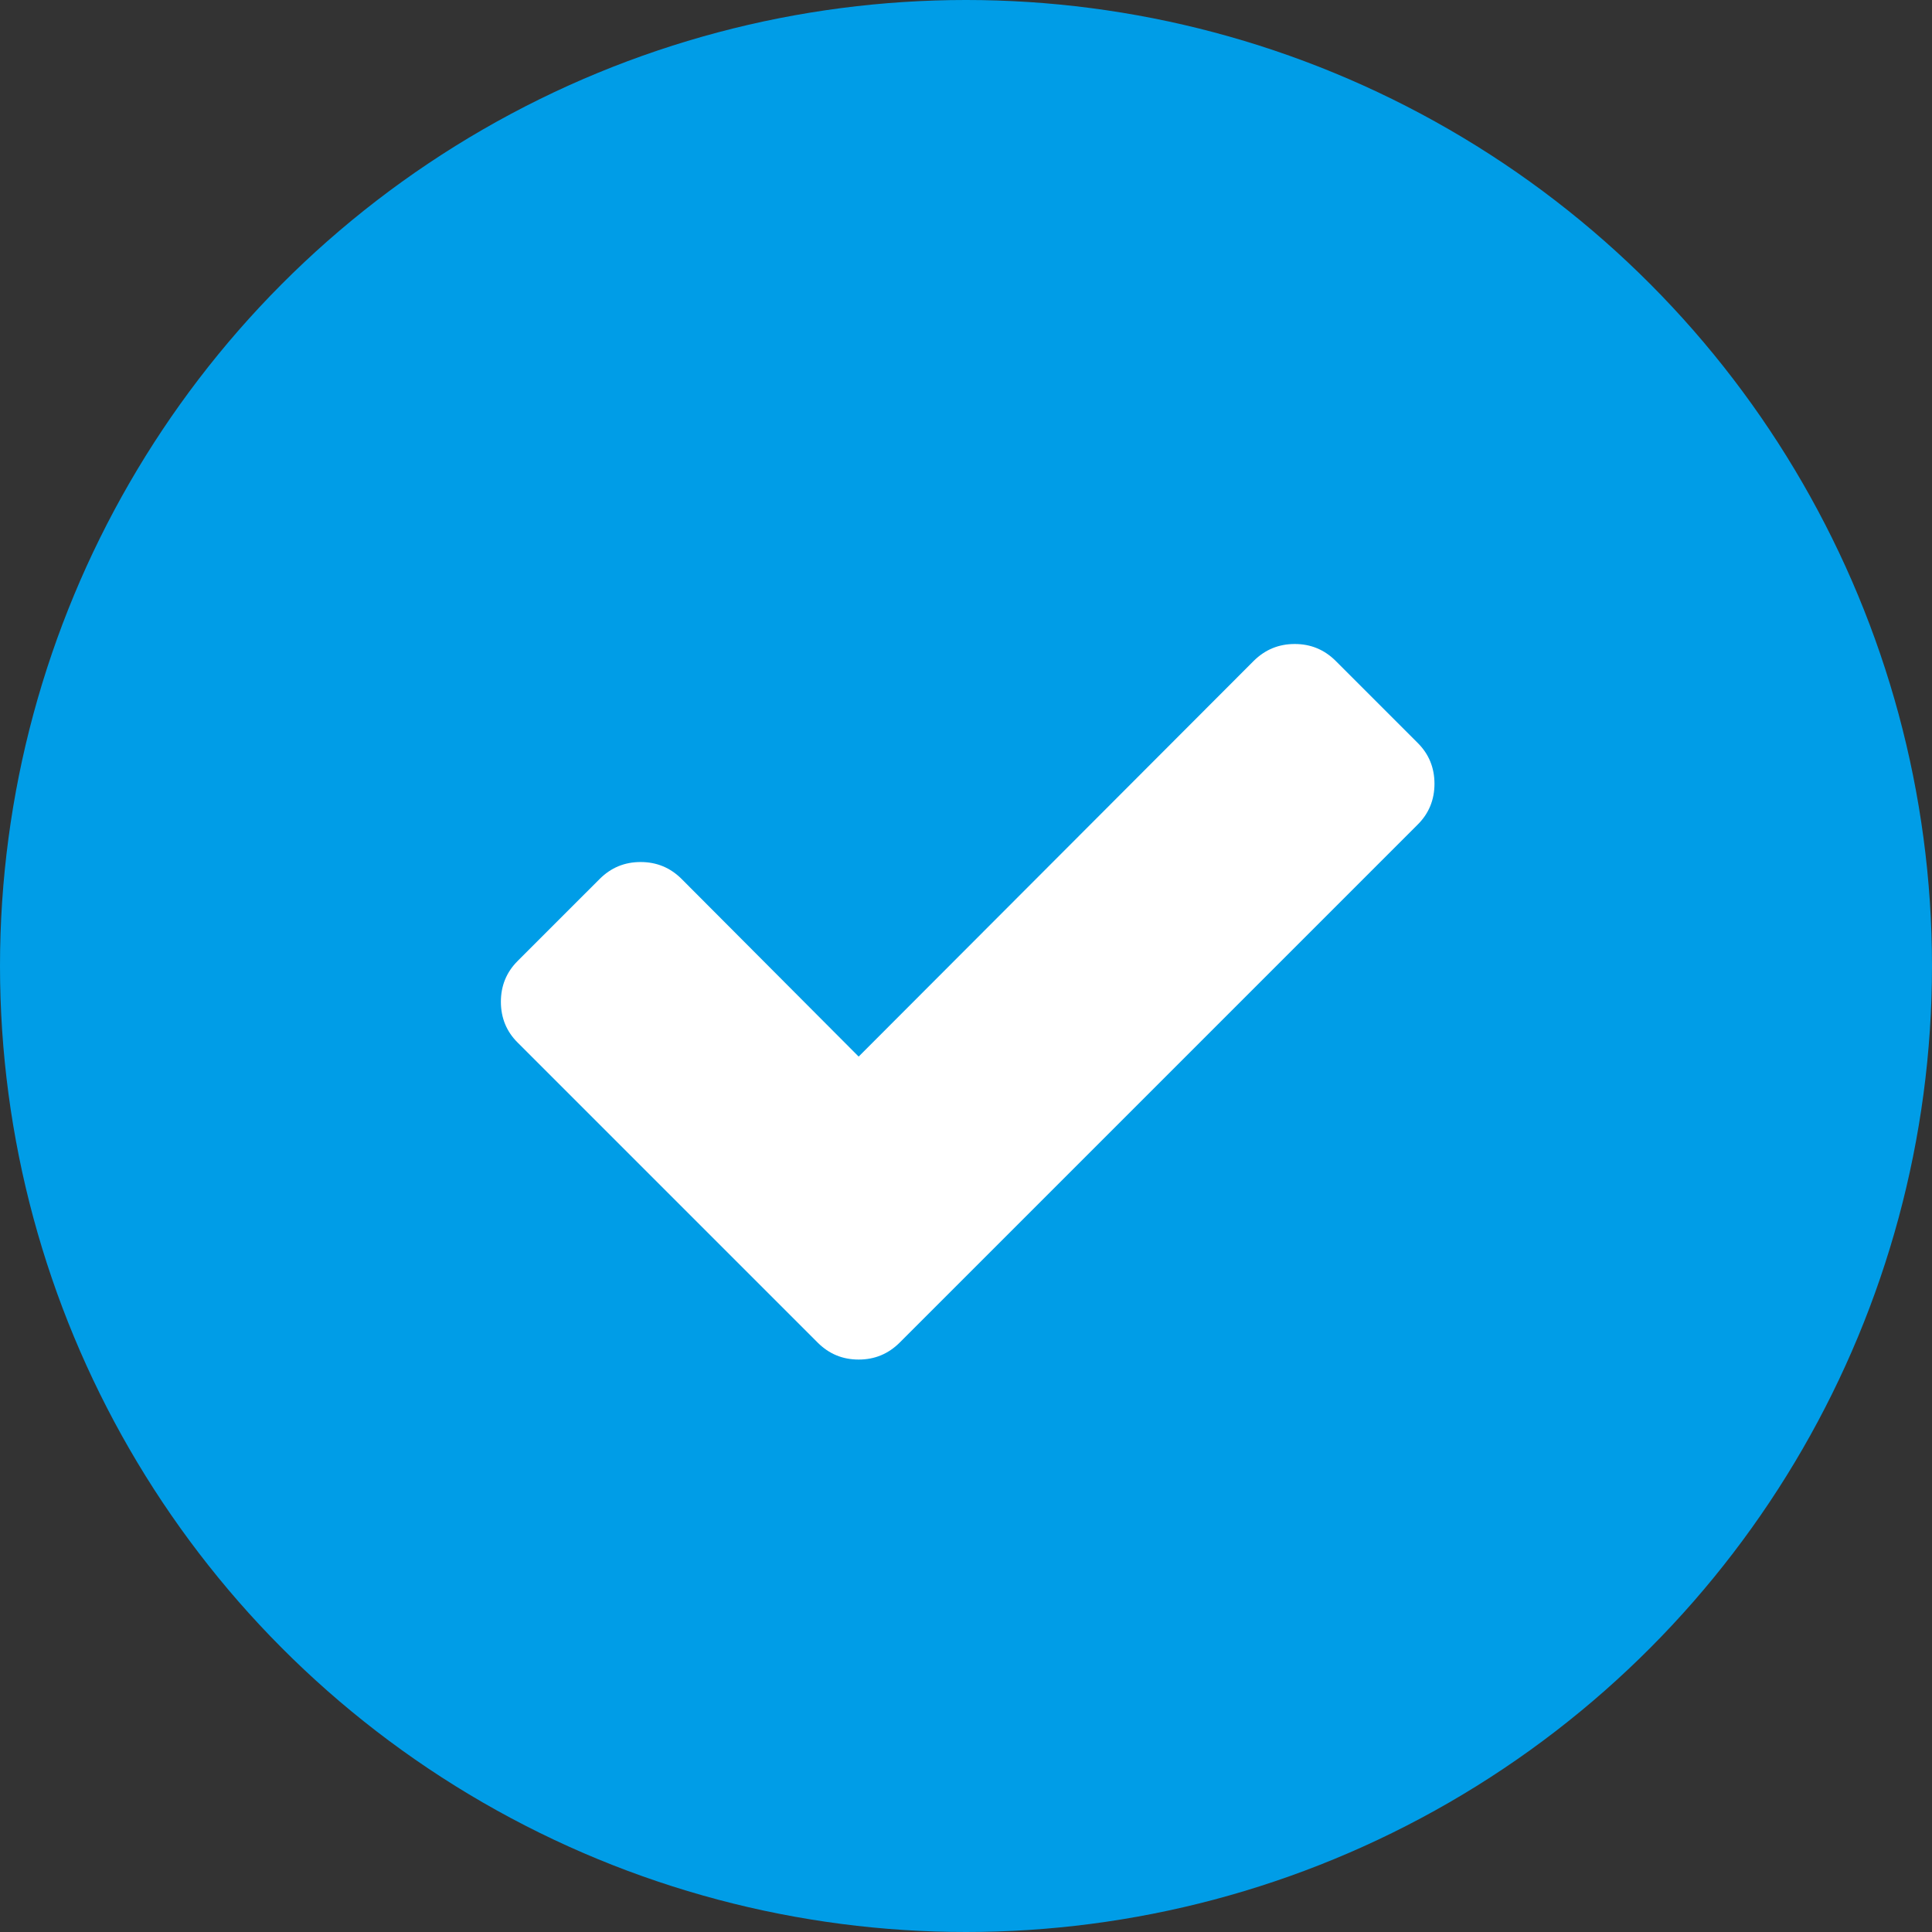
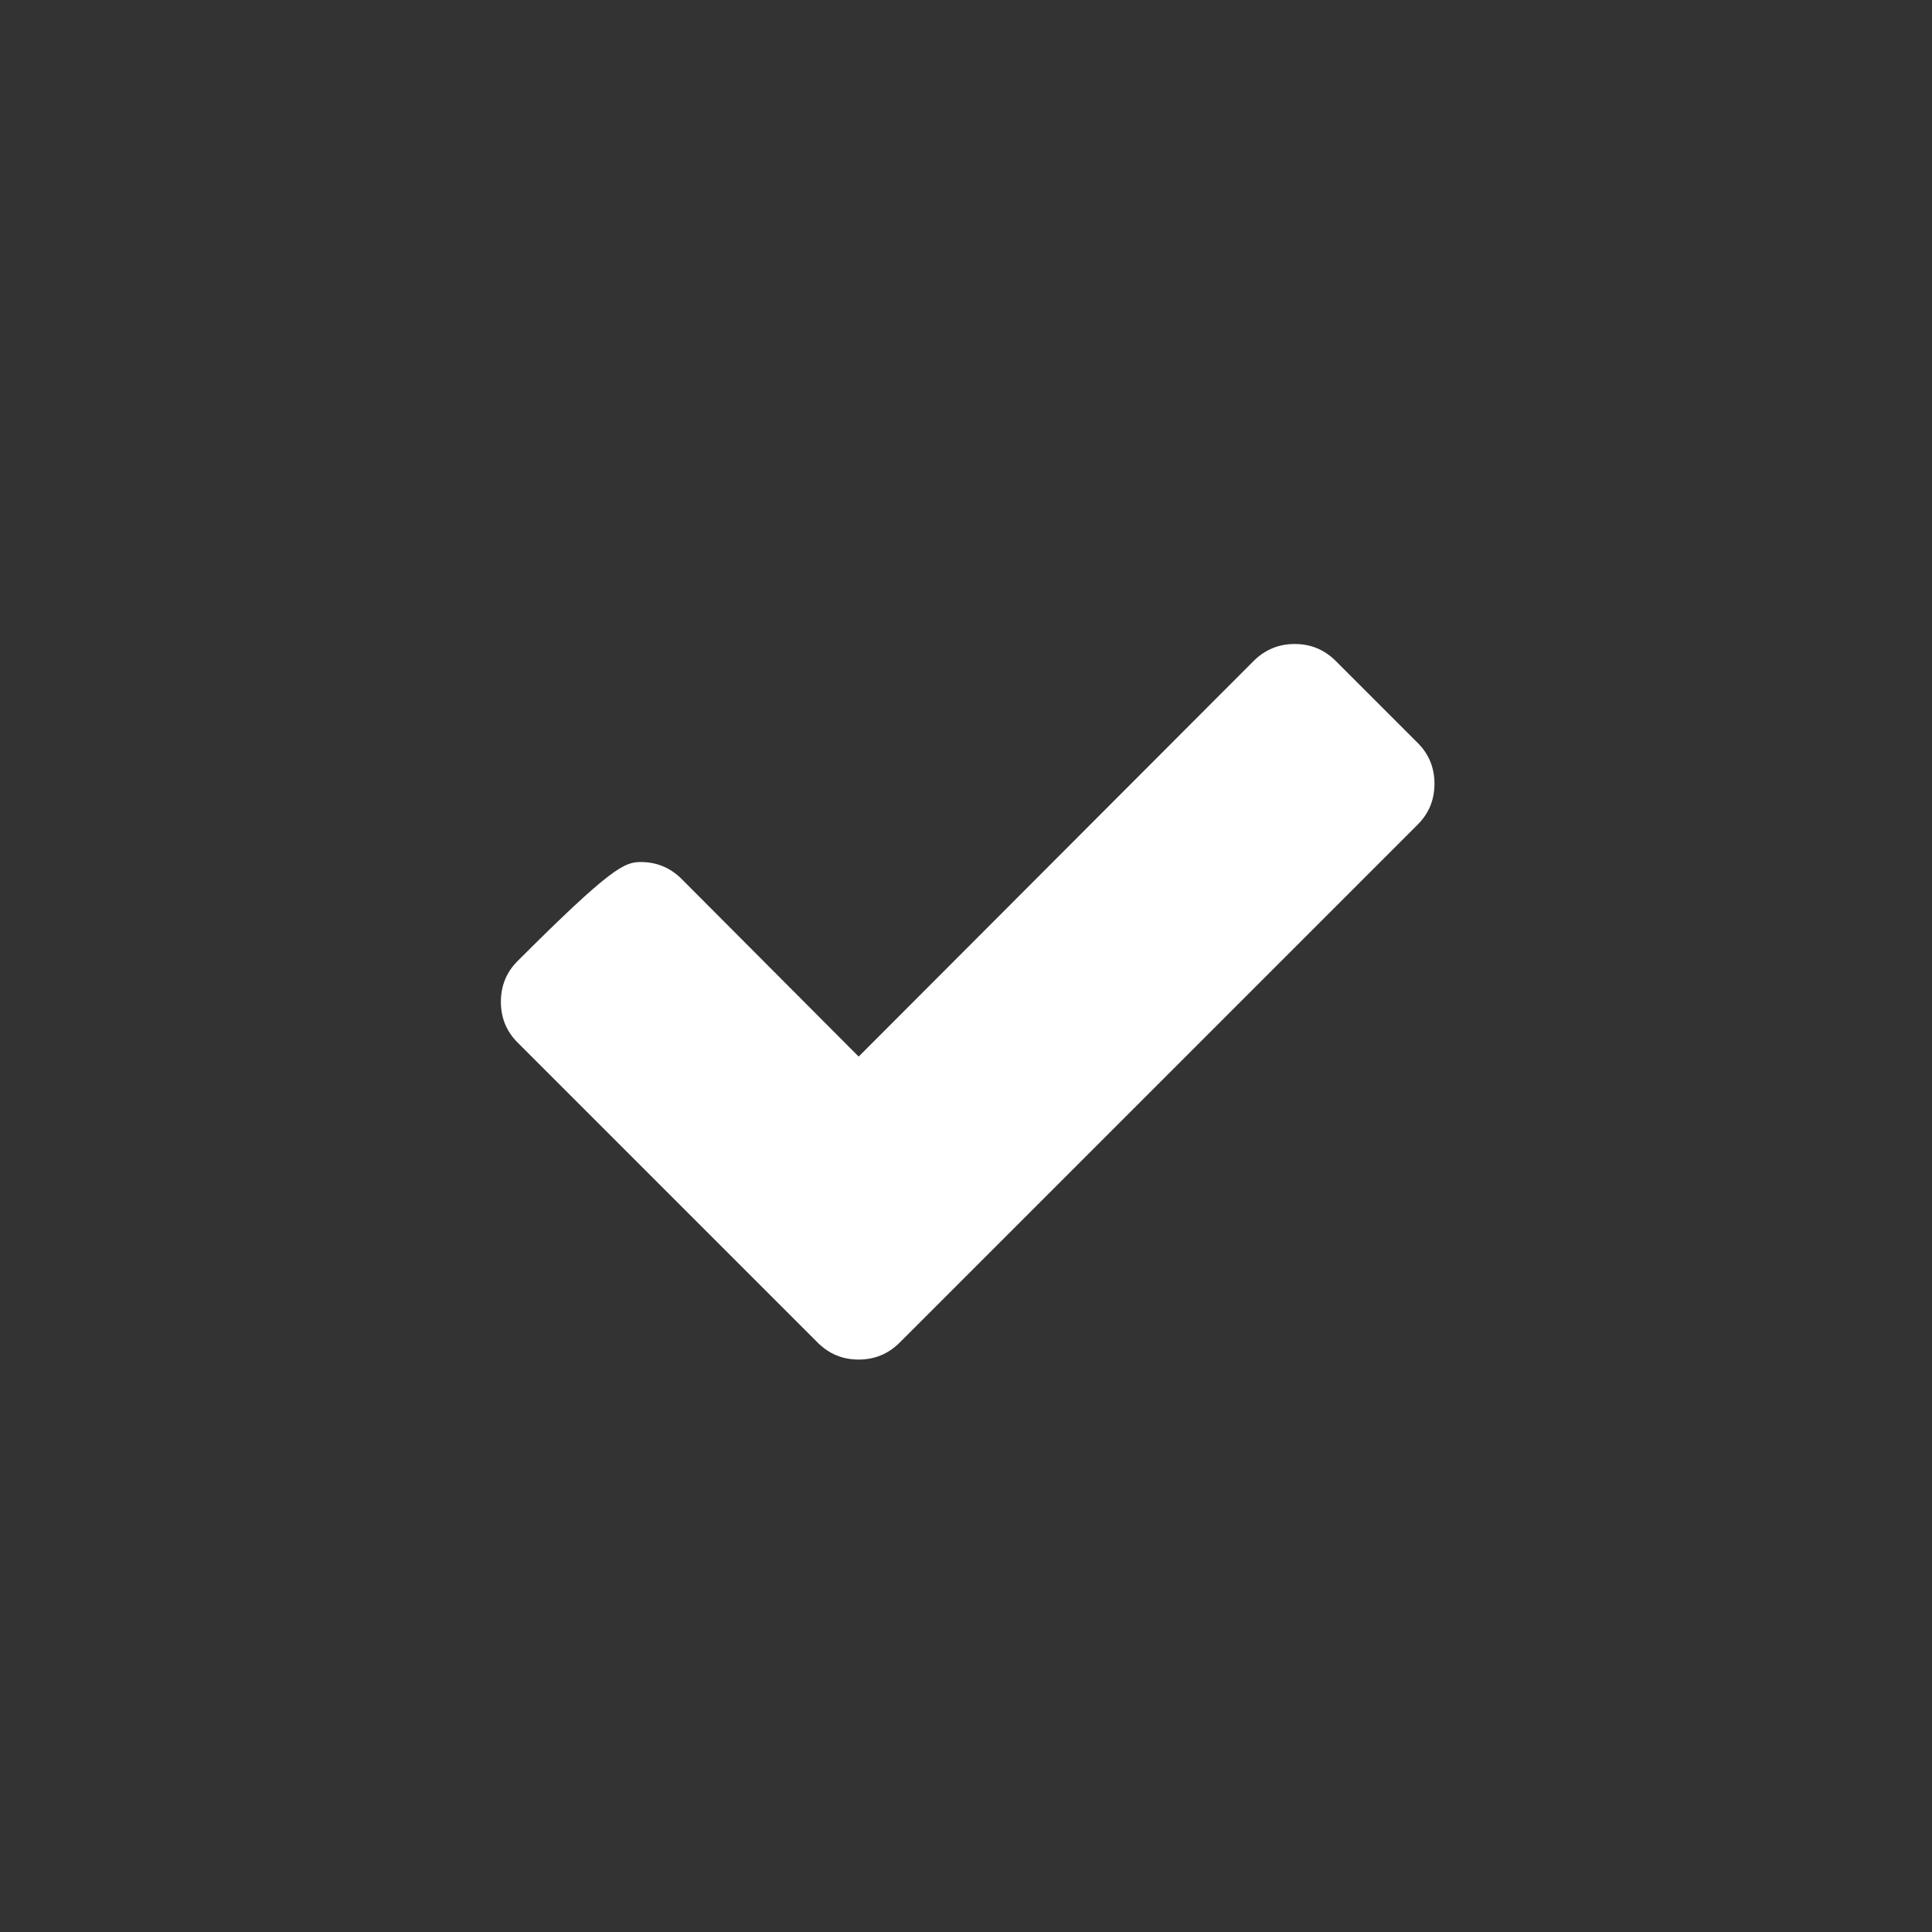
<svg xmlns="http://www.w3.org/2000/svg" width="27px" height="27px" viewBox="0 0 27 27" version="1.1">
  <rect x="0" y="0" width="27" height="27" fill="#333333" stroke="none" />
  <title>Artboard</title>
  <g id="Artboard" stroke="none" stroke-width="1" fill="none" fill-rule="evenodd">
    <g id="Group" fill="#009DE7">
-       <circle id="Oval" cx="13.5" cy="13.5" r="13.5" />
-     </g>
-     <path d="M19.811,11.525 L13.717,17.619 L12.572,18.764 C12.414,18.921 12.225,19 12,19 C11.774,19 11.586,18.921 11.428,18.764 L10.283,17.619 L7.236,14.572 C7.078,14.416 7,14.224 7,14 C7,13.776 7.078,13.585 7.236,13.428 L8.381,12.283 C8.539,12.126 8.727,12.047 8.953,12.047 C9.178,12.047 9.367,12.126 9.525,12.283 L12,14.766 L17.521,9.236 C17.68,9.079 17.869,9 18.094,9 C18.319,9 18.508,9.079 18.666,9.236 L19.811,10.381 C19.969,10.537 20.047,10.729 20.047,10.953 C20.047,11.177 19.969,11.369 19.811,11.525 Z" id="Fill-154" fill="#FFFFFF" />
+       </g>
+     <path d="M19.811,11.525 L13.717,17.619 L12.572,18.764 C12.414,18.921 12.225,19 12,19 C11.774,19 11.586,18.921 11.428,18.764 L10.283,17.619 L7.236,14.572 C7.078,14.416 7,14.224 7,14 C7,13.776 7.078,13.585 7.236,13.428 C8.539,12.126 8.727,12.047 8.953,12.047 C9.178,12.047 9.367,12.126 9.525,12.283 L12,14.766 L17.521,9.236 C17.68,9.079 17.869,9 18.094,9 C18.319,9 18.508,9.079 18.666,9.236 L19.811,10.381 C19.969,10.537 20.047,10.729 20.047,10.953 C20.047,11.177 19.969,11.369 19.811,11.525 Z" id="Fill-154" fill="#FFFFFF" />
  </g>
</svg>